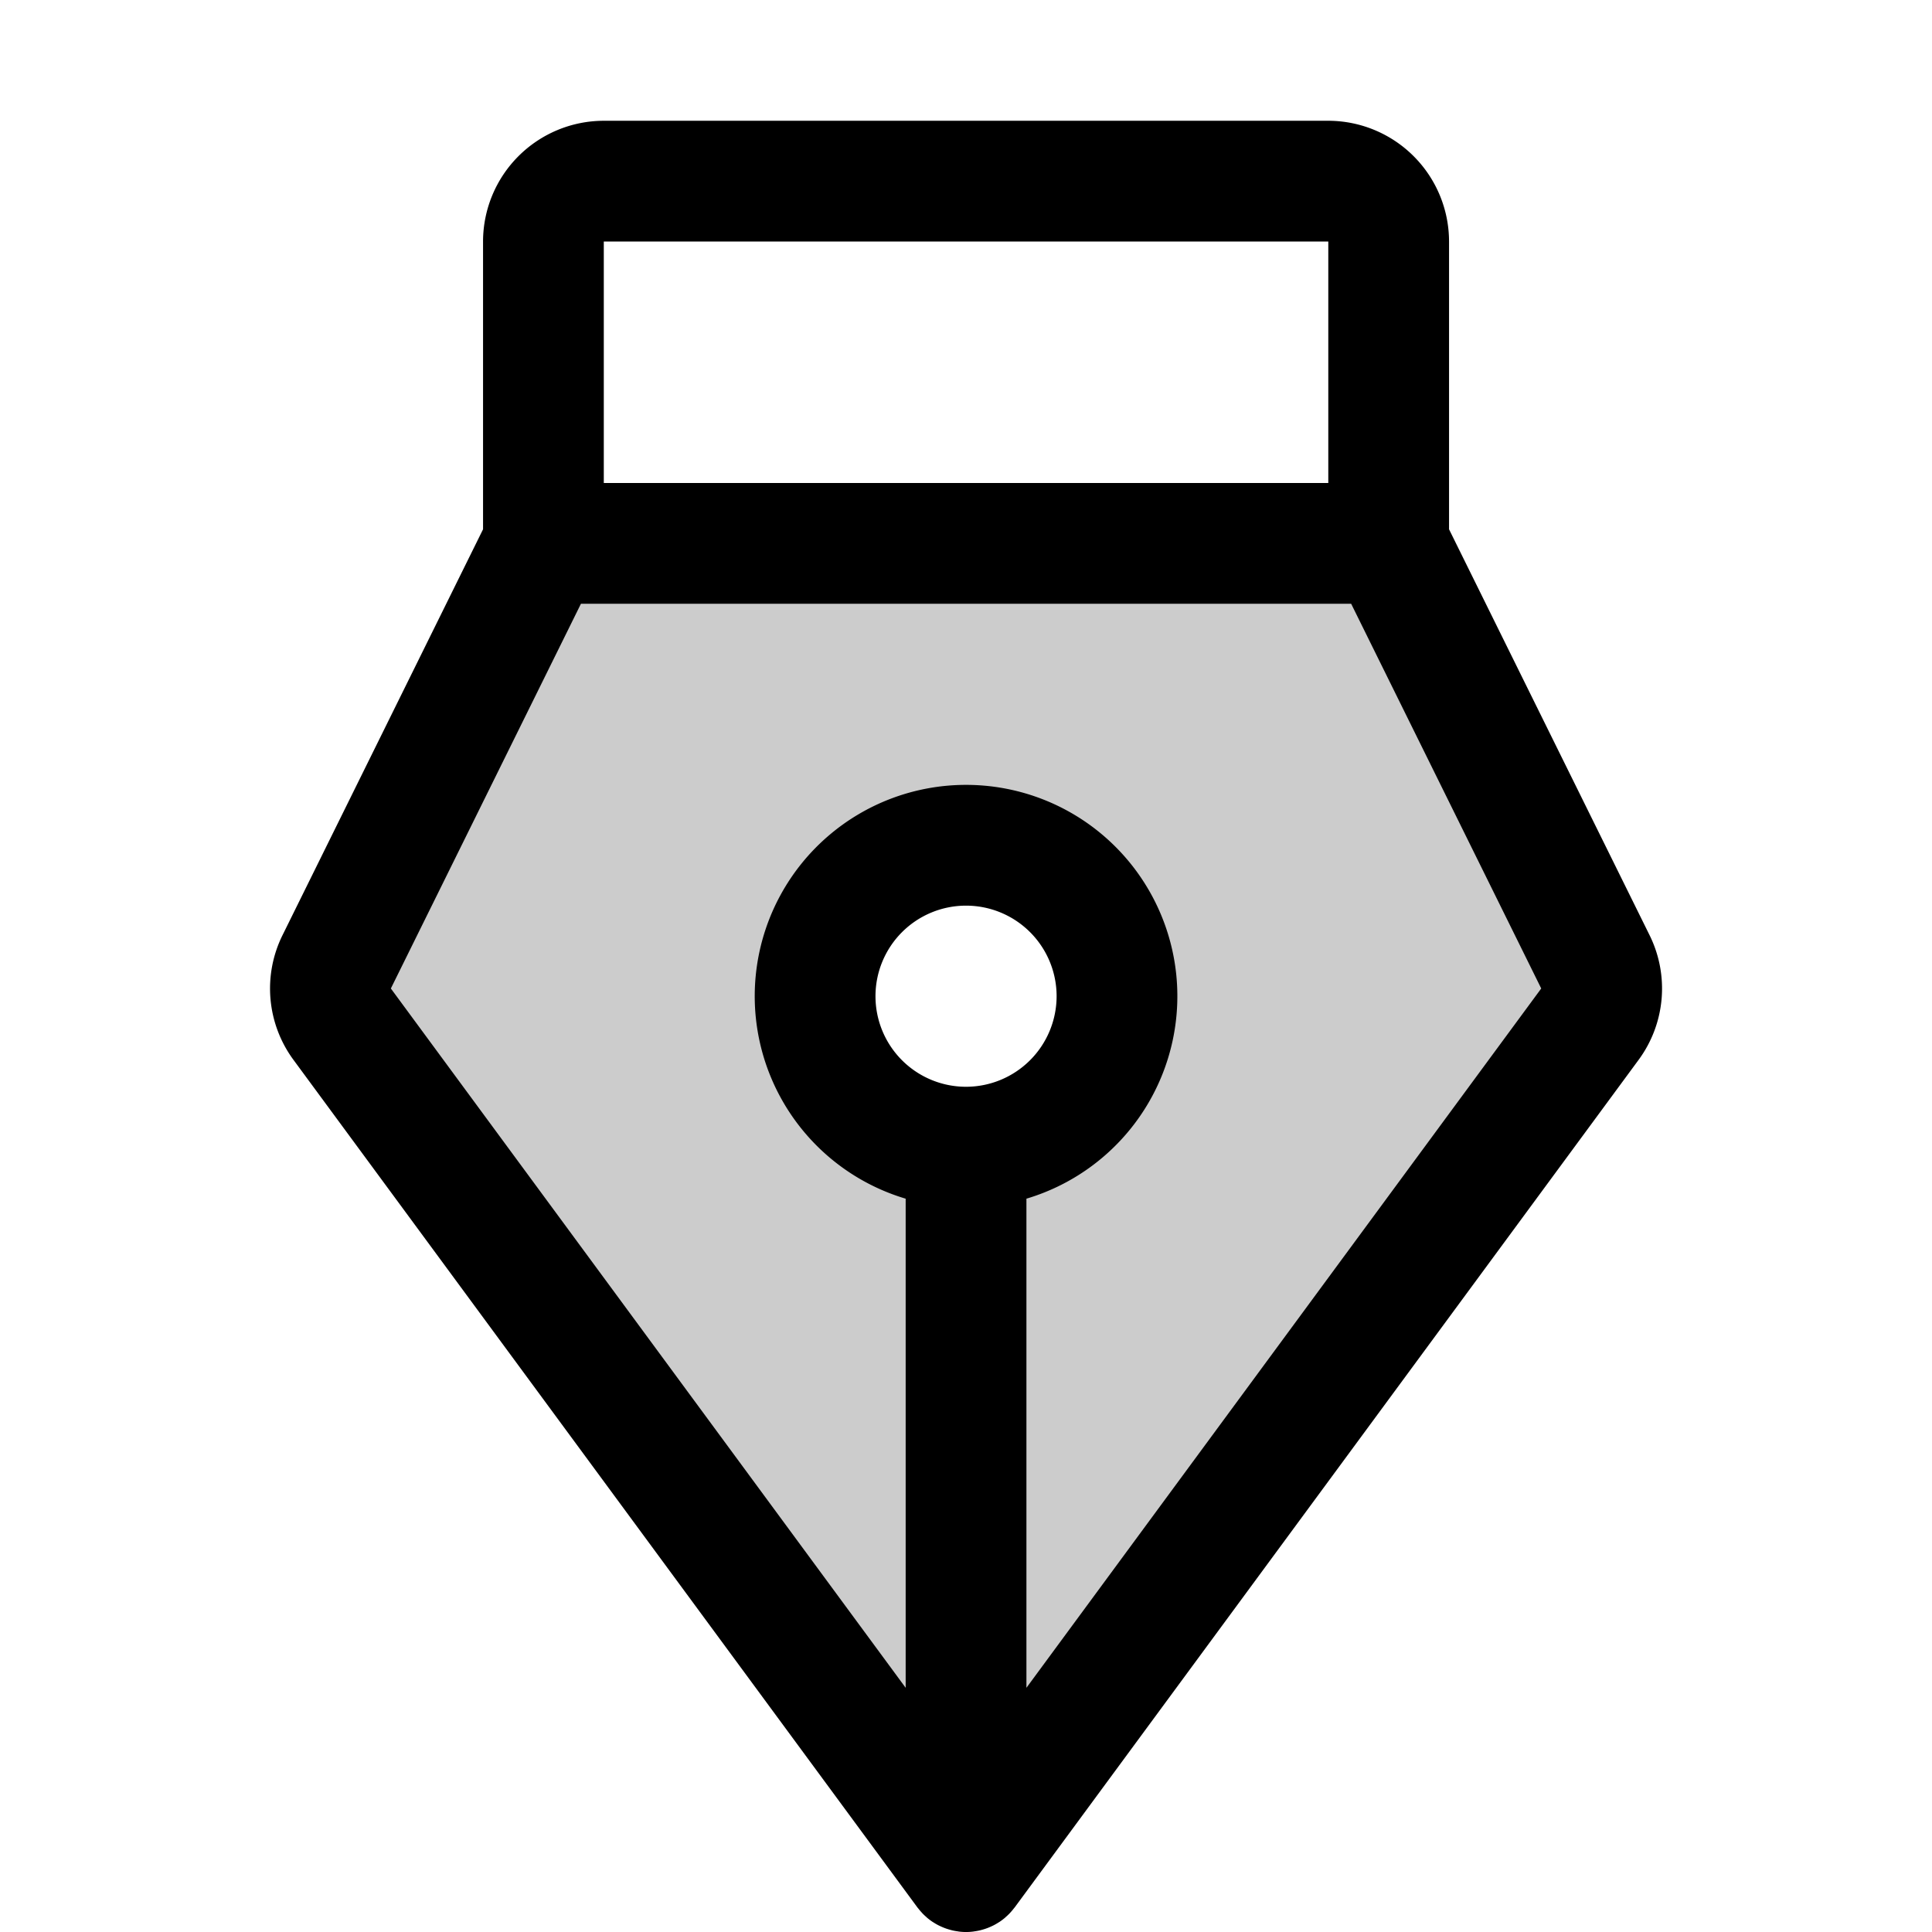
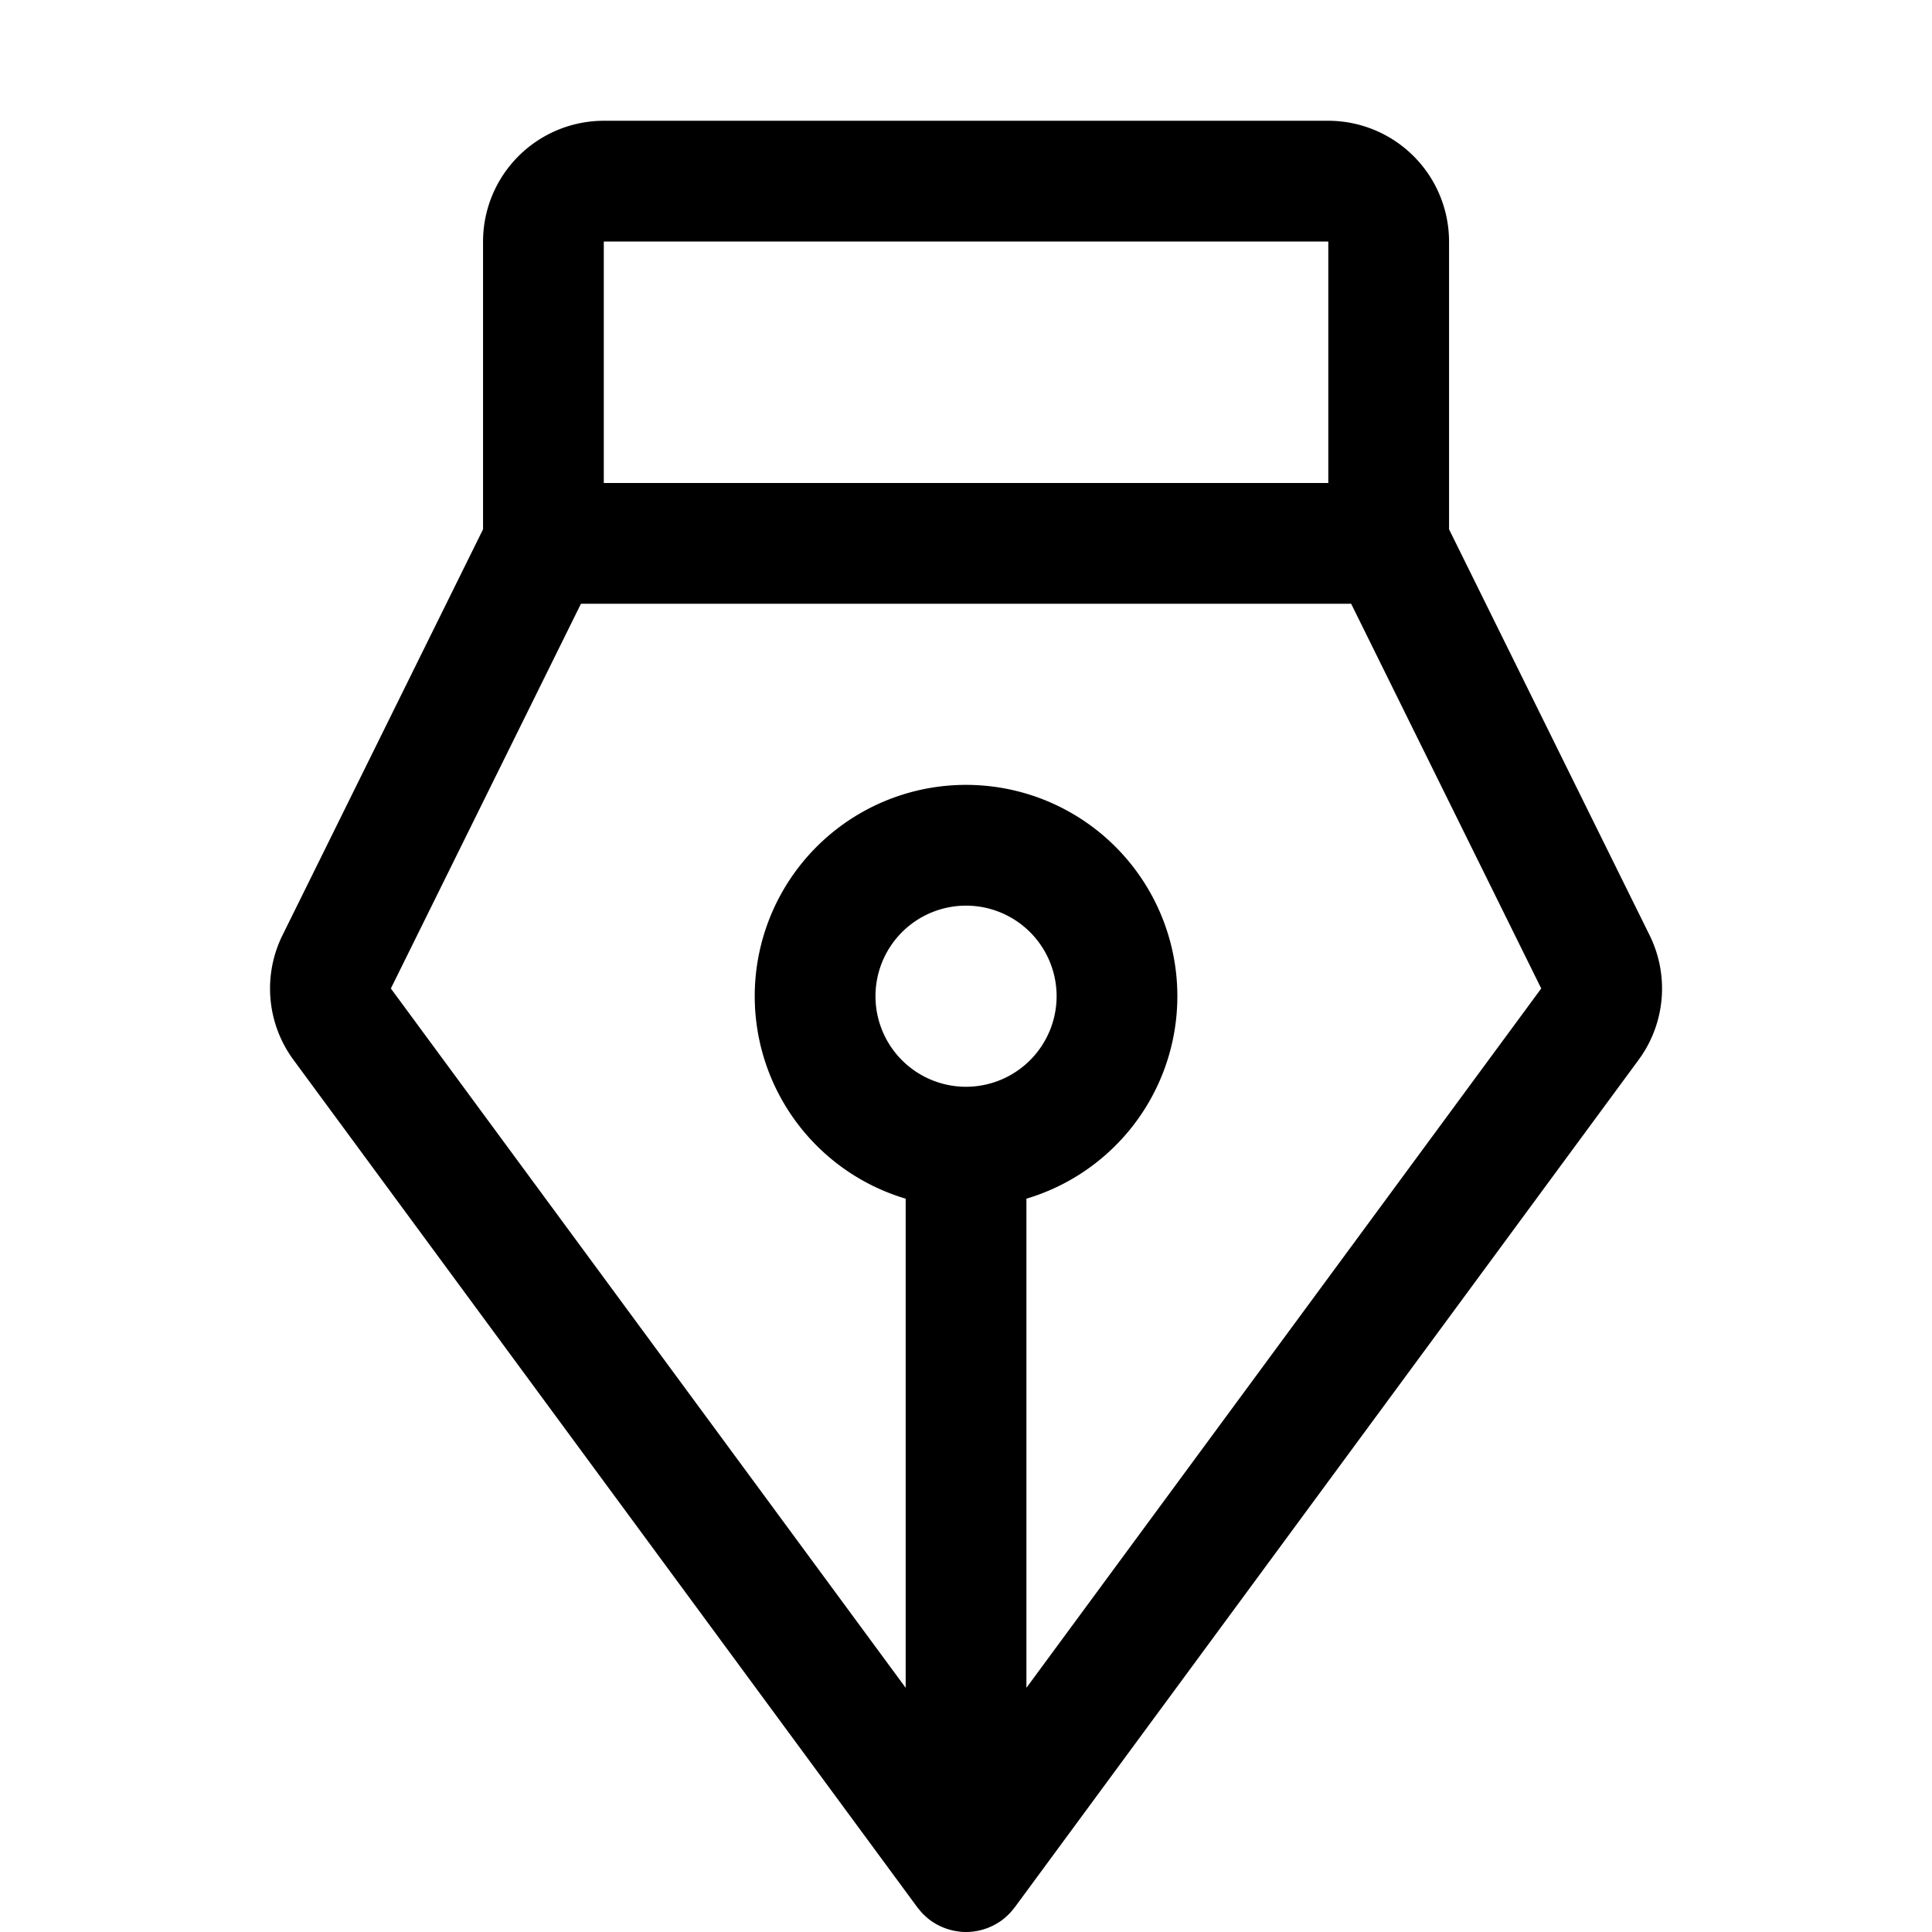
<svg xmlns="http://www.w3.org/2000/svg" fill="#000000" width="800px" height="800px" viewBox="0 0 256 256" id="Flat">
-   <path d="M211.392,127.434,184.006,72.003h-112L44.619,127.434a8.001,8.001,0,0,0,.73,8.287l82.657,112.283,82.656-112.283A8,8,0,0,0,211.392,127.434Zm-83.386,24.57a20,20,0,1,1,20-20A20,20,0,0,1,128.006,152.003Z" opacity="0.2" />
  <path d="M218.564,123.89,192.006,70.134V32.003a16.018,16.018,0,0,0-16-16h-96a16.018,16.018,0,0,0-16,16V70.134L37.447,123.891a15.944,15.944,0,0,0,1.459,16.573l82.657,112.282c.034.045.073.084.108.129q.179.232.375.45c.068.077.135.154.206.227.148.154.304.299.465.441.056.049.108.103.165.15a8.004,8.004,0,0,0,.692.517c.043.028.088.052.131.08.202.129.409.25.622.361.072.037.146.07.219.105.191.092.386.177.586.254.081.031.162.061.244.089.198.069.4.129.605.183.084.022.167.045.252.065.213.048.429.085.648.116.078.011.154.027.232.036a7.609,7.609,0,0,0,1.788,0c.078-.009.154-.024.232-.036.219-.031.436-.068.649-.116.084-.019.167-.042.25-.064.206-.054.408-.114.607-.184.081-.028.162-.058.242-.088.201-.078.396-.164.589-.256.072-.035.144-.067.215-.104.217-.113.427-.236.632-.367.04-.025.081-.047.12-.073a7.976,7.976,0,0,0,.696-.521c.052-.043.1-.092.15-.137.166-.146.327-.297.481-.456.067-.07.13-.143.195-.214.135-.151.265-.307.389-.468.032-.042.069-.079.101-.121L217.104,140.464A15.943,15.943,0,0,0,218.564,123.89ZM176.006,32.003v32h-96v-32Zm-48,112a12,12,0,1,1,12-12A12.013,12.013,0,0,1,128.006,144.003Zm8,79.639V158.832a28,28,0,1,0-16,0V223.642L51.791,130.979,76.977,80.003h102.059l25.185,50.975Z" />
</svg>